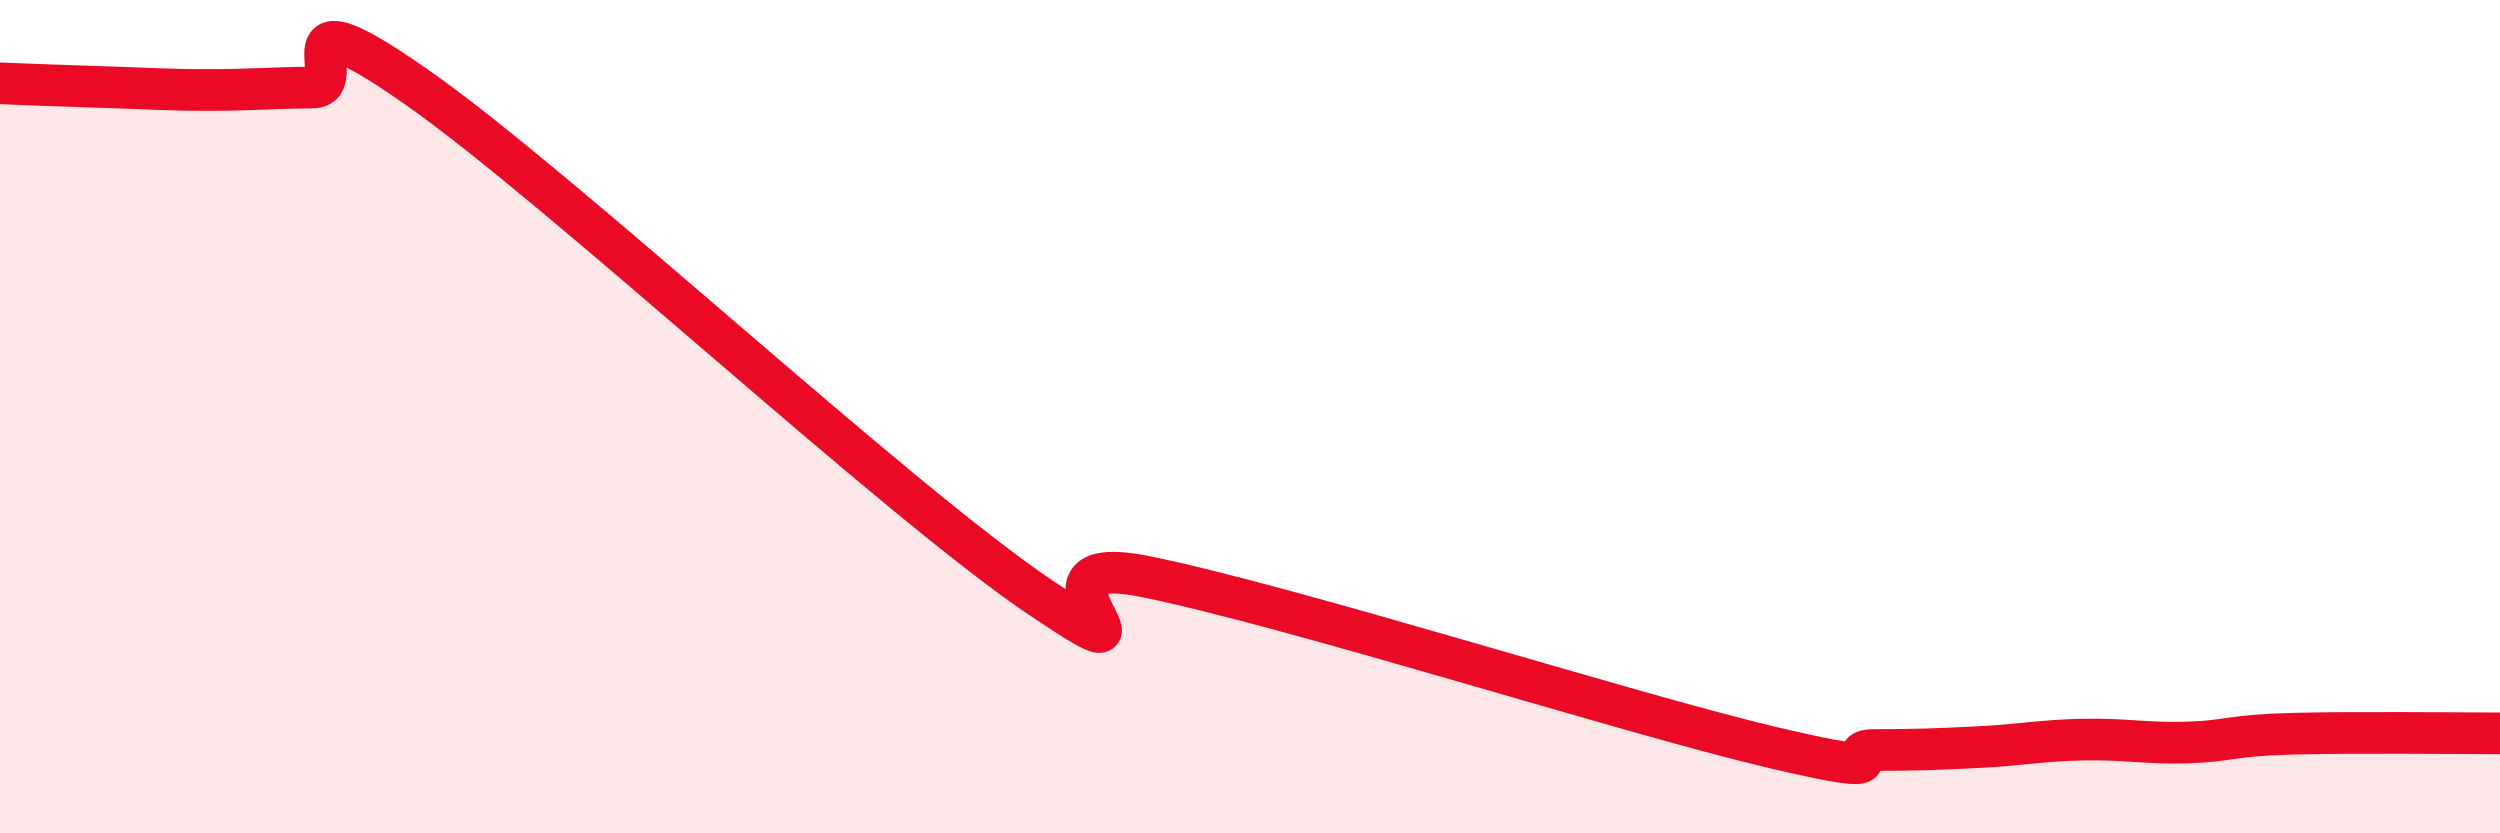
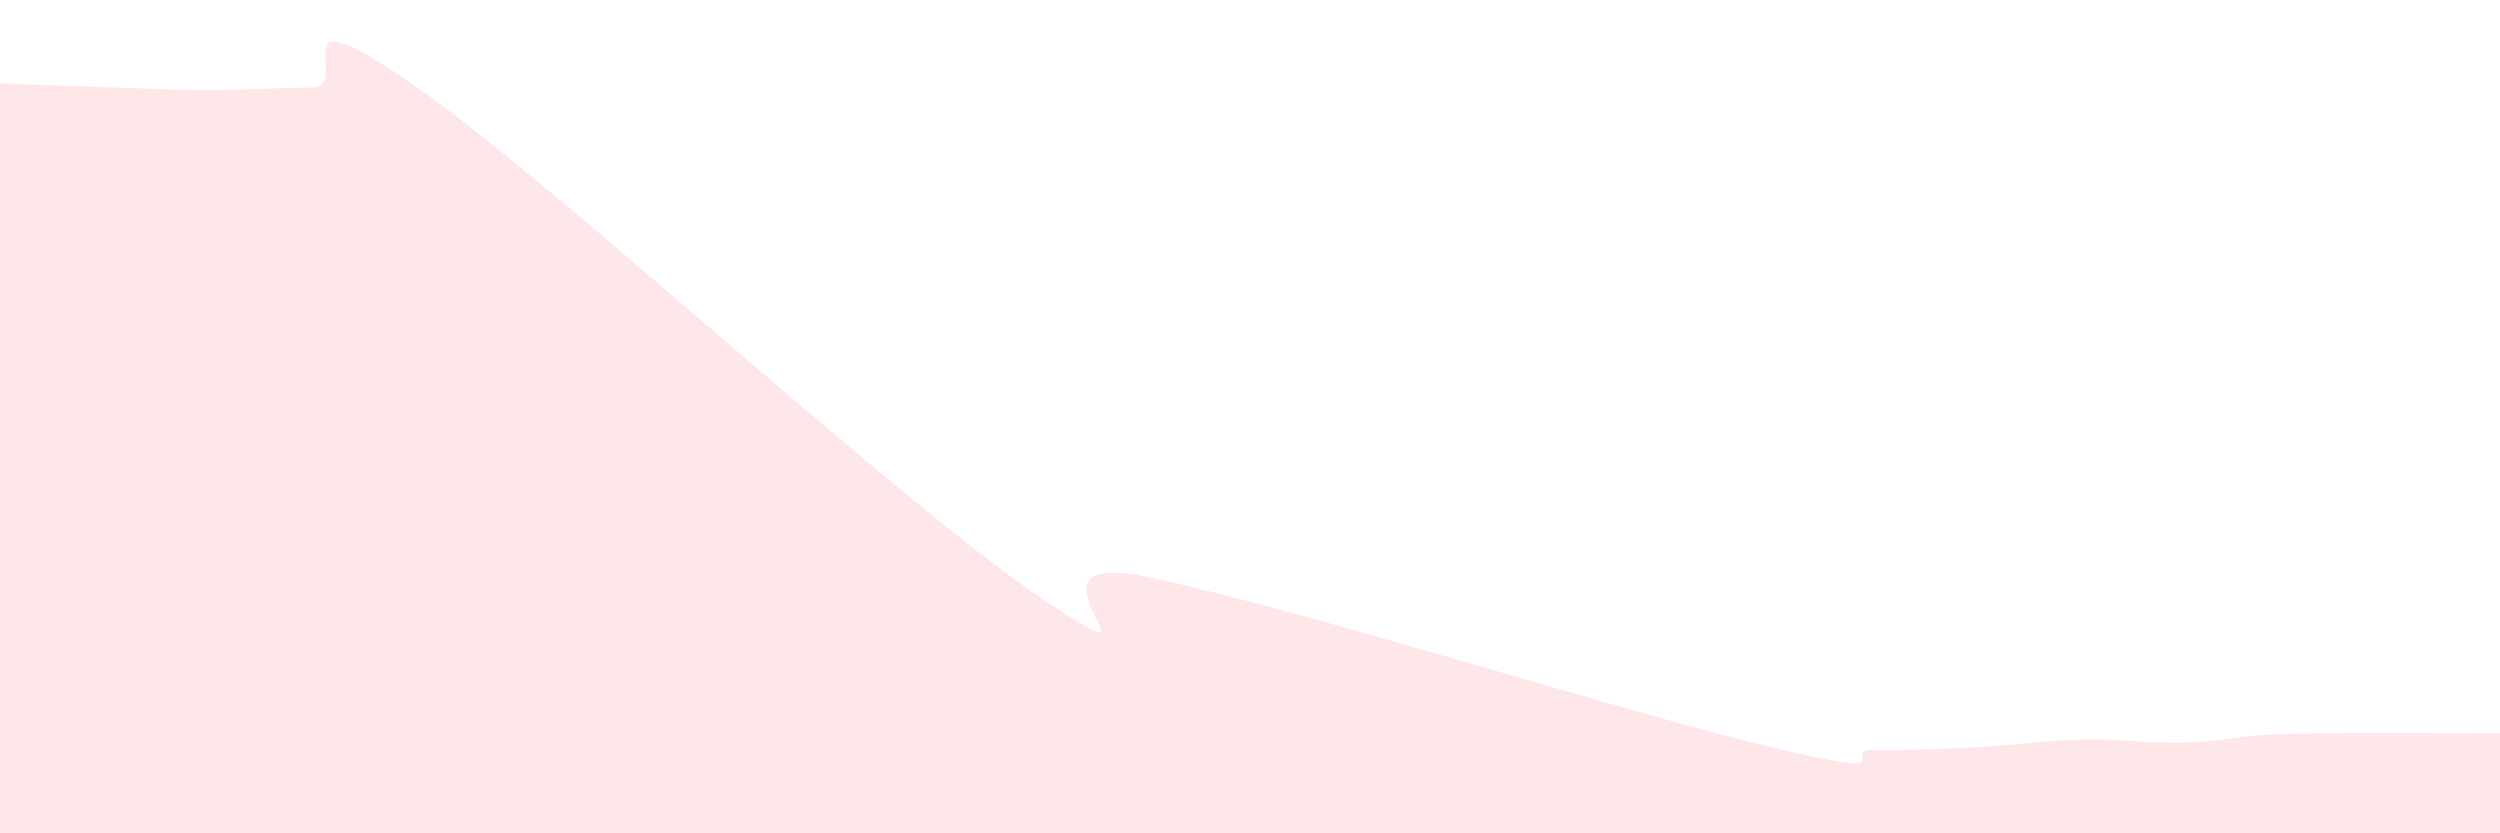
<svg xmlns="http://www.w3.org/2000/svg" width="60" height="20" viewBox="0 0 60 20">
  <path d="M 0,2 C 0.5,2.02 1.5,2.06 2.5,2.09 C 3.5,2.12 4,2.16 5,2.16 C 6,2.16 6.5,2.11 7.5,2.1 C 8.5,2.09 6.5,-0.36 10,2.09 C 13.5,4.54 21.5,12.01 25,14.36 C 28.5,16.71 24,13.13 27.5,13.84 C 31,14.55 39,17.1 42.5,17.93 C 46,18.76 44,18 45,18 C 46,18 46.5,17.98 47.5,17.93 C 48.5,17.88 49,17.77 50,17.75 C 51,17.73 51.5,17.85 52.5,17.82 C 53.5,17.79 53.5,17.65 55,17.61 C 56.5,17.57 59,17.6 60,17.6L60 20L0 20Z" fill="#EB0A25" opacity="0.1" stroke-linecap="round" stroke-linejoin="round" />
-   <path d="M 0,2 C 0.5,2.02 1.5,2.06 2.5,2.09 C 3.5,2.12 4,2.16 5,2.16 C 6,2.16 6.5,2.11 7.5,2.1 C 8.5,2.09 6.5,-0.36 10,2.09 C 13.5,4.54 21.5,12.01 25,14.36 C 28.5,16.71 24,13.13 27.5,13.84 C 31,14.55 39,17.1 42.5,17.93 C 46,18.76 44,18 45,18 C 46,18 46.5,17.98 47.5,17.93 C 48.5,17.88 49,17.77 50,17.75 C 51,17.73 51.5,17.85 52.5,17.82 C 53.5,17.79 53.5,17.65 55,17.61 C 56.5,17.57 59,17.6 60,17.6" stroke="#EB0A25" stroke-width="1" fill="none" stroke-linecap="round" stroke-linejoin="round" />
</svg>